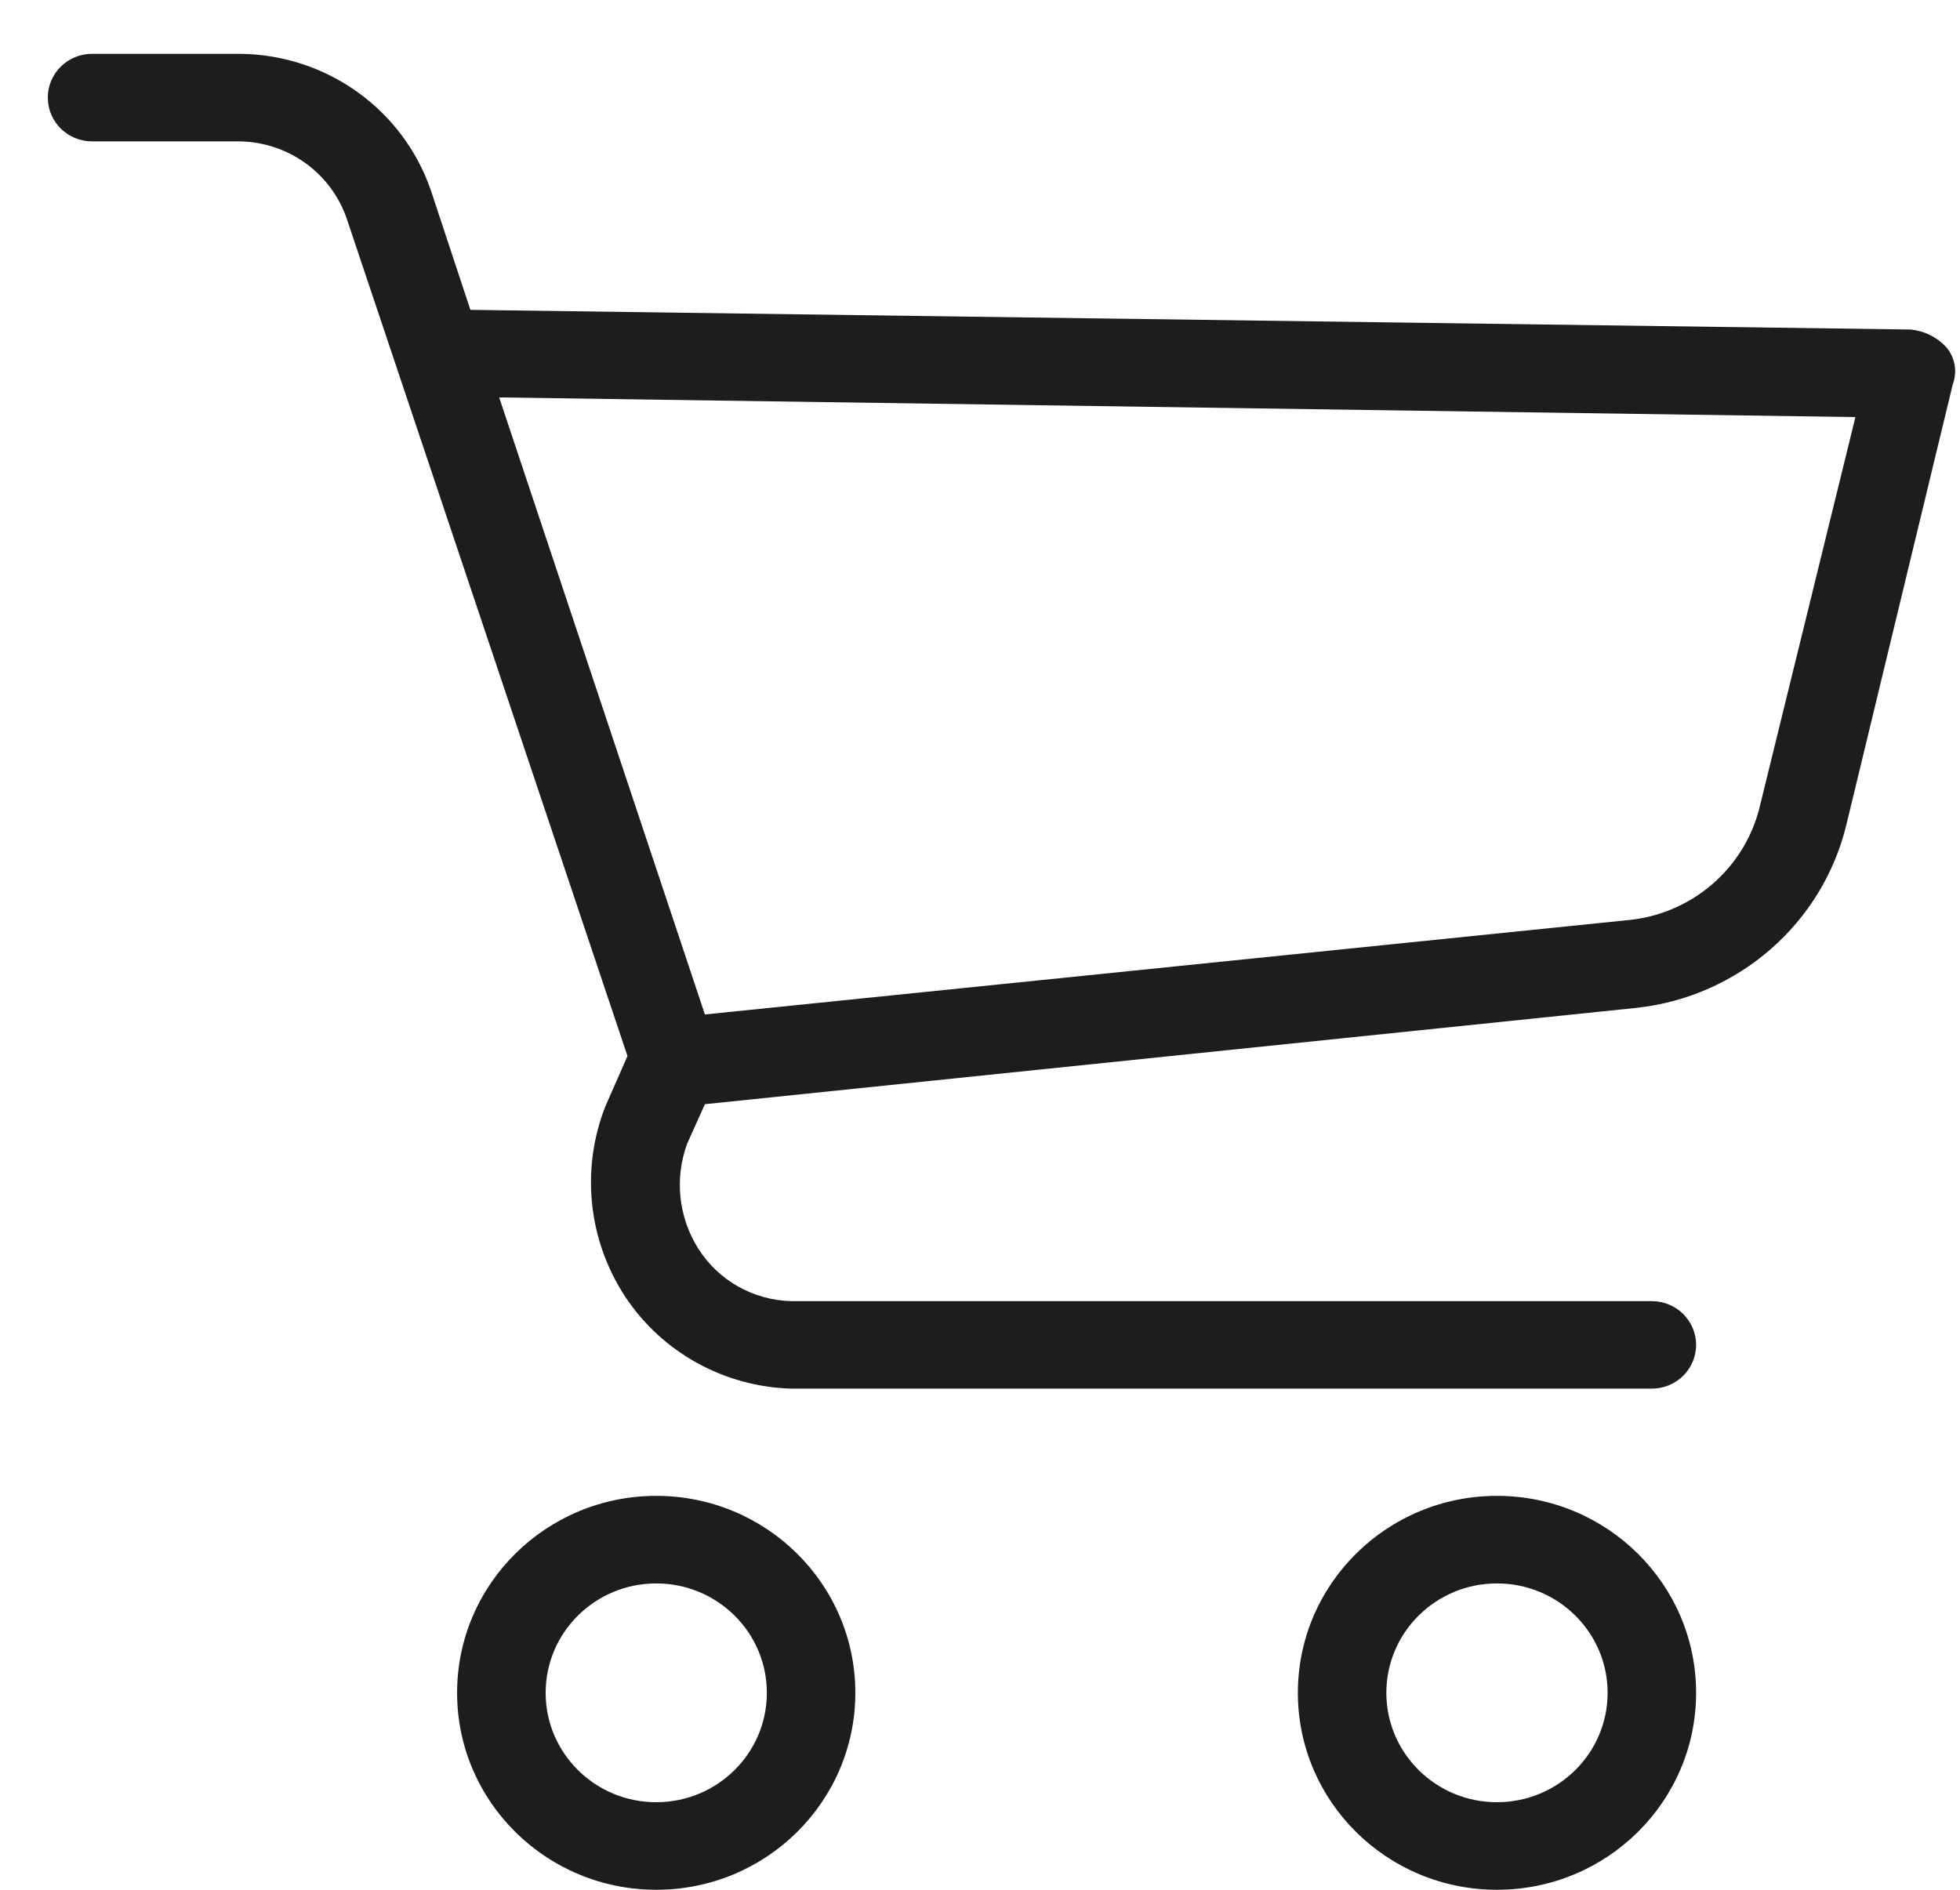
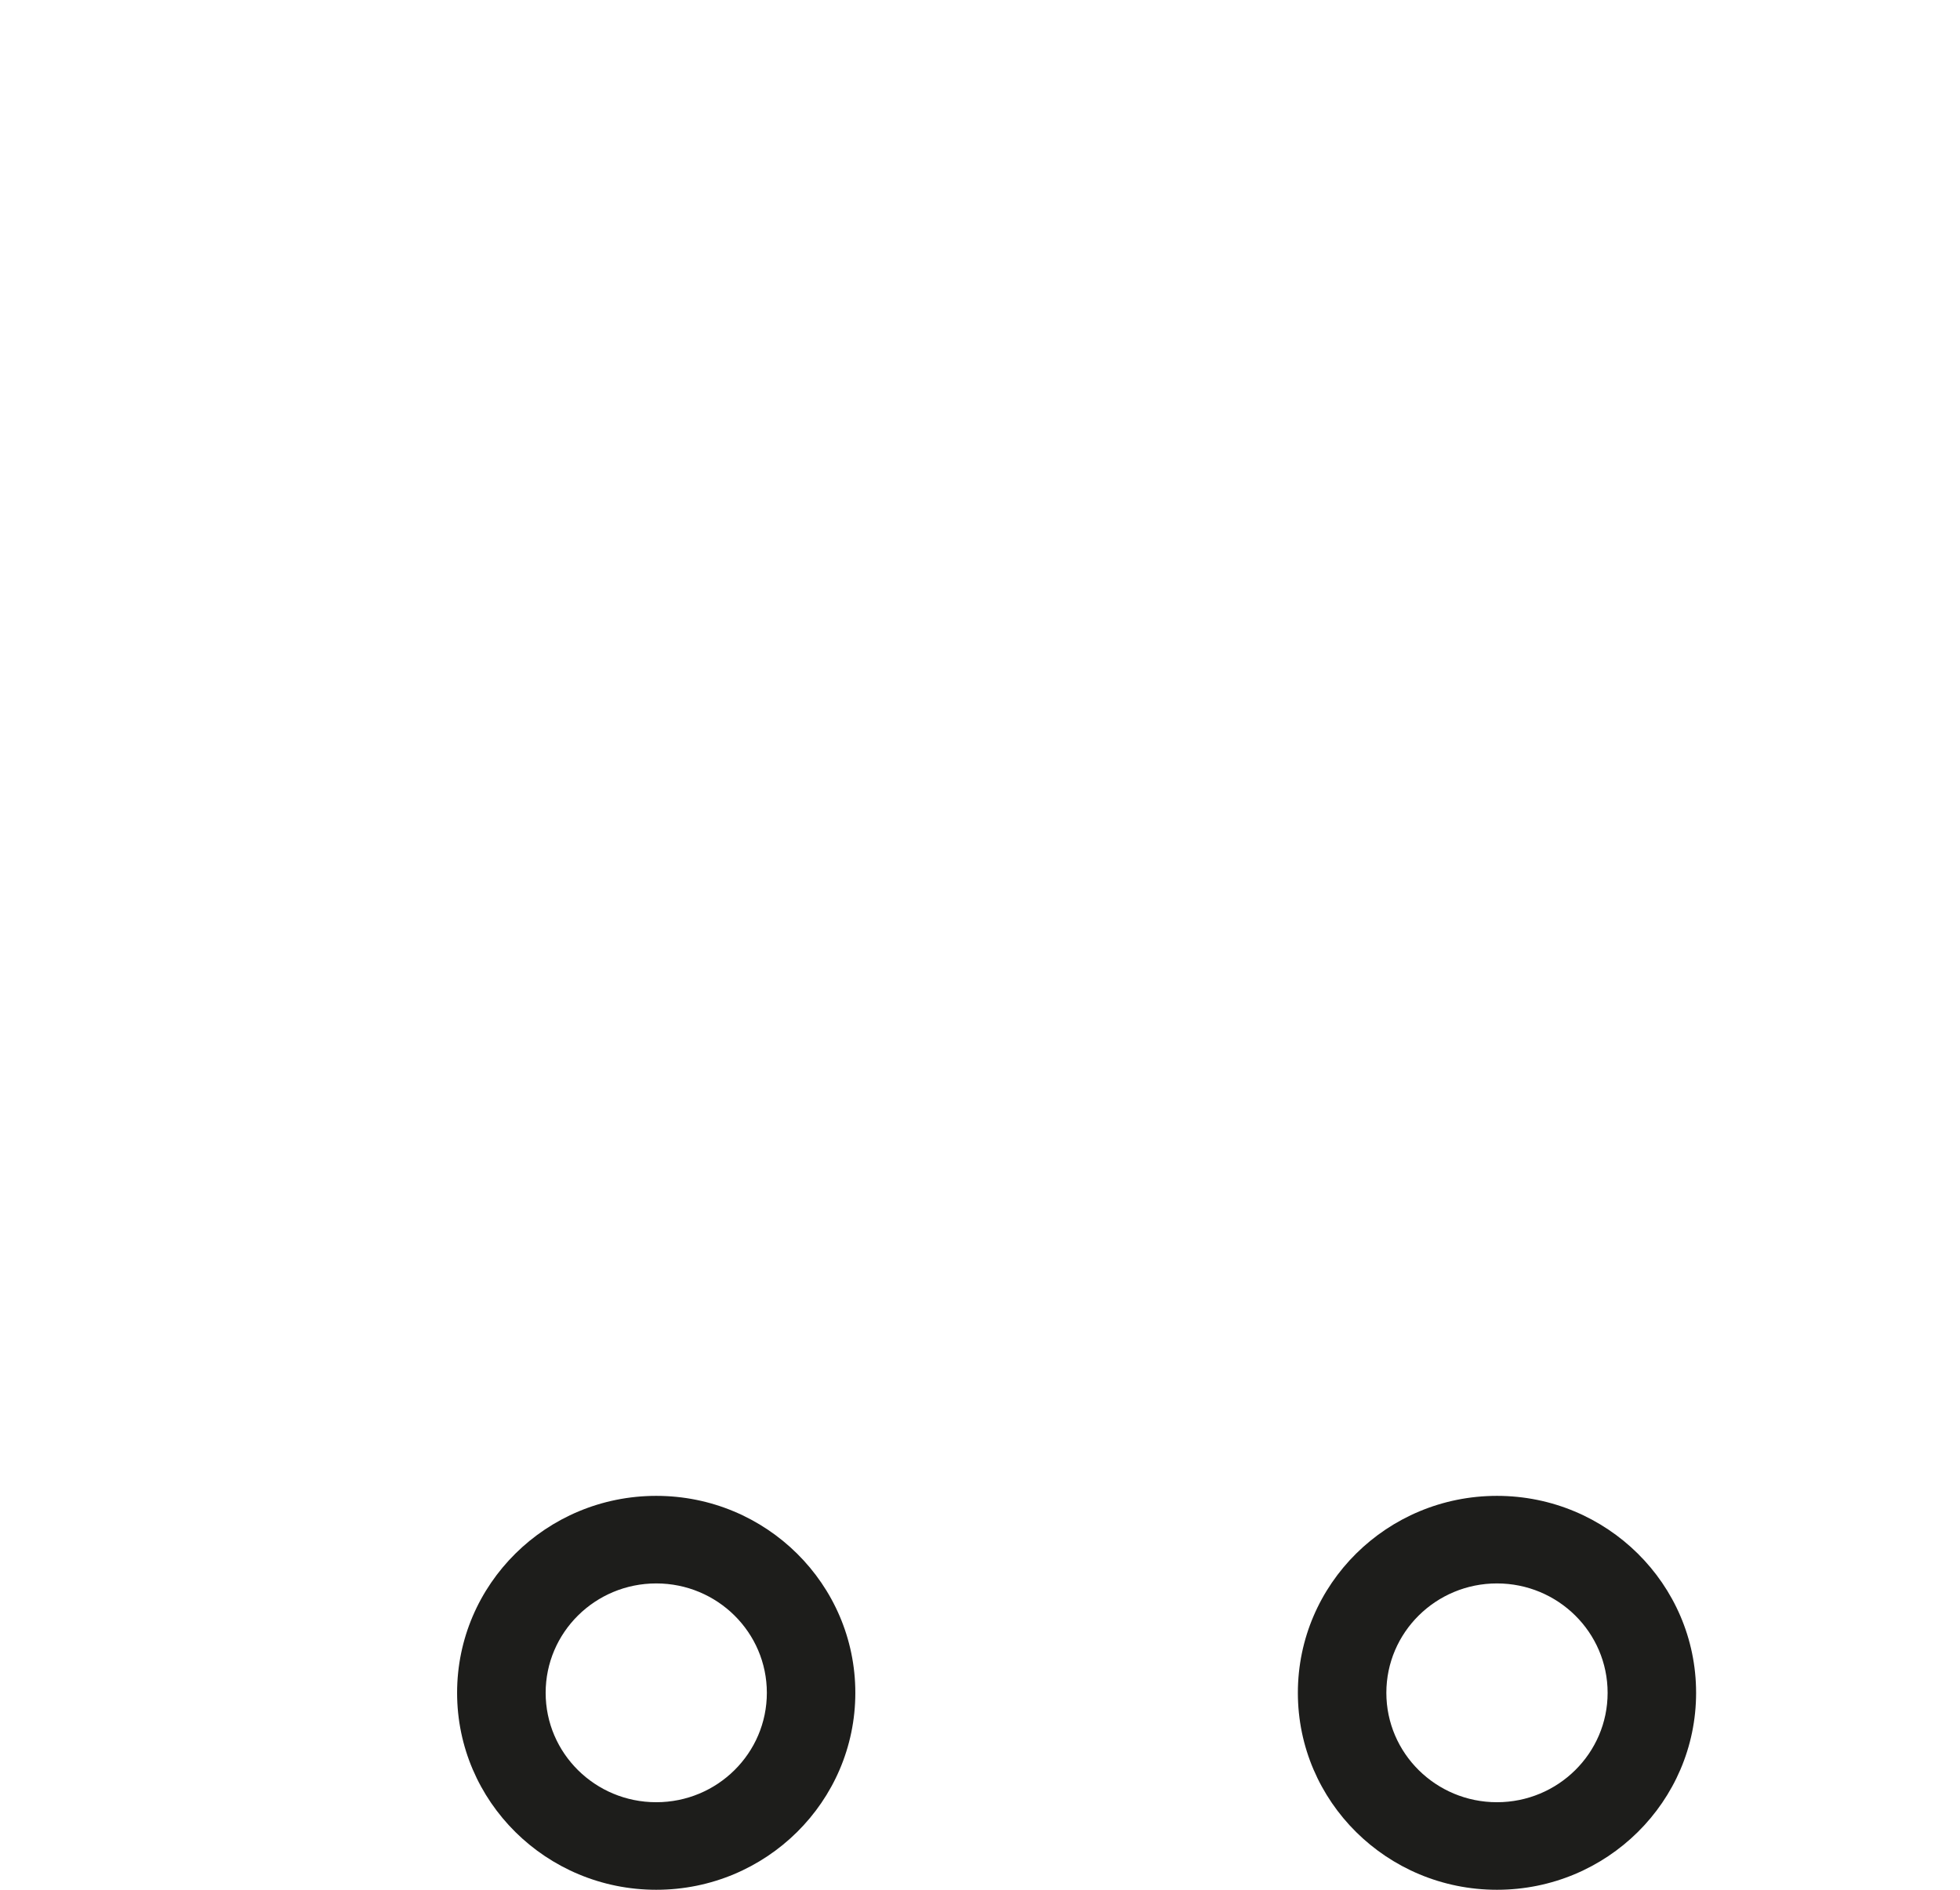
<svg xmlns="http://www.w3.org/2000/svg" width="28px" height="27px" viewBox="0 0 28 27" version="1.1">
  <title>shopping-cart</title>
  <g id="Page-1" stroke="none" stroke-width="1" fill="none" fill-rule="evenodd">
    <g id="Page-accueil" transform="translate(-1822, -30)" fill="#1D1D1B" fill-rule="nonzero">
      <g id="Group-2" transform="translate(1612, 24)">
        <g id="Group-7" transform="translate(201, 0)">
          <g id="Group" transform="translate(9.683, 0)">
            <g id="shopping-cart" transform="translate(0, 6.769)">
              <path d="M8.692,20.603 C7.121,20.603 5.847,21.863 5.847,23.417 C5.847,24.971 7.121,26.231 8.692,26.231 C10.263,26.231 11.536,24.971 11.536,23.417 C11.536,21.863 10.263,20.603 8.692,20.603 Z M8.692,24.98 C7.819,24.98 7.112,24.28 7.112,23.417 C7.112,22.554 7.819,21.854 8.692,21.854 C9.565,21.854 10.272,22.554 10.272,23.417 C10.272,24.28 9.565,24.98 8.692,24.98 Z" id="Shape" />
              <path d="M20.702,20.603 C19.131,20.603 17.858,21.863 17.858,23.417 C17.858,24.971 19.131,26.231 20.702,26.231 C22.273,26.231 23.547,24.971 23.547,23.417 C23.547,21.863 22.273,20.603 20.702,20.603 Z M20.702,24.98 C19.83,24.98 19.122,24.28 19.122,23.417 C19.122,22.554 19.83,21.854 20.702,21.854 C21.575,21.854 22.283,22.554 22.283,23.417 C22.283,24.28 21.575,24.98 20.702,24.98 Z" id="Shape" />
-               <path d="M27.119,4.189 C26.987,4.047 26.807,3.958 26.613,3.939 L6.037,3.658 L5.468,1.938 C5.067,0.789 3.979,0.013 2.75,0 L0.632,0 C0.283,0 0,0.28 0,0.625 C0,0.971 0.283,1.251 0.632,1.251 L2.75,1.251 C3.437,1.266 4.042,1.702 4.267,2.345 L8.281,14.319 L7.965,15.038 C7.612,15.937 7.718,16.949 8.249,17.758 C8.775,18.553 9.66,19.043 10.62,19.071 L22.915,19.071 C23.264,19.071 23.547,18.791 23.547,18.446 C23.547,18.101 23.264,17.821 22.915,17.821 L10.62,17.821 C10.078,17.807 9.579,17.525 9.292,17.07 C9.009,16.621 8.951,16.067 9.134,15.57 L9.387,15.007 L22.694,13.631 C24.155,13.472 25.358,12.42 25.696,11.005 L27.214,4.721 C27.282,4.54 27.246,4.336 27.119,4.189 Z M24.464,10.724 C24.258,11.635 23.476,12.307 22.536,12.381 L9.387,13.725 L6.448,4.909 L25.823,5.19 L24.464,10.724 Z" id="Shape" />
            </g>
          </g>
        </g>
      </g>
    </g>
  </g>
</svg>